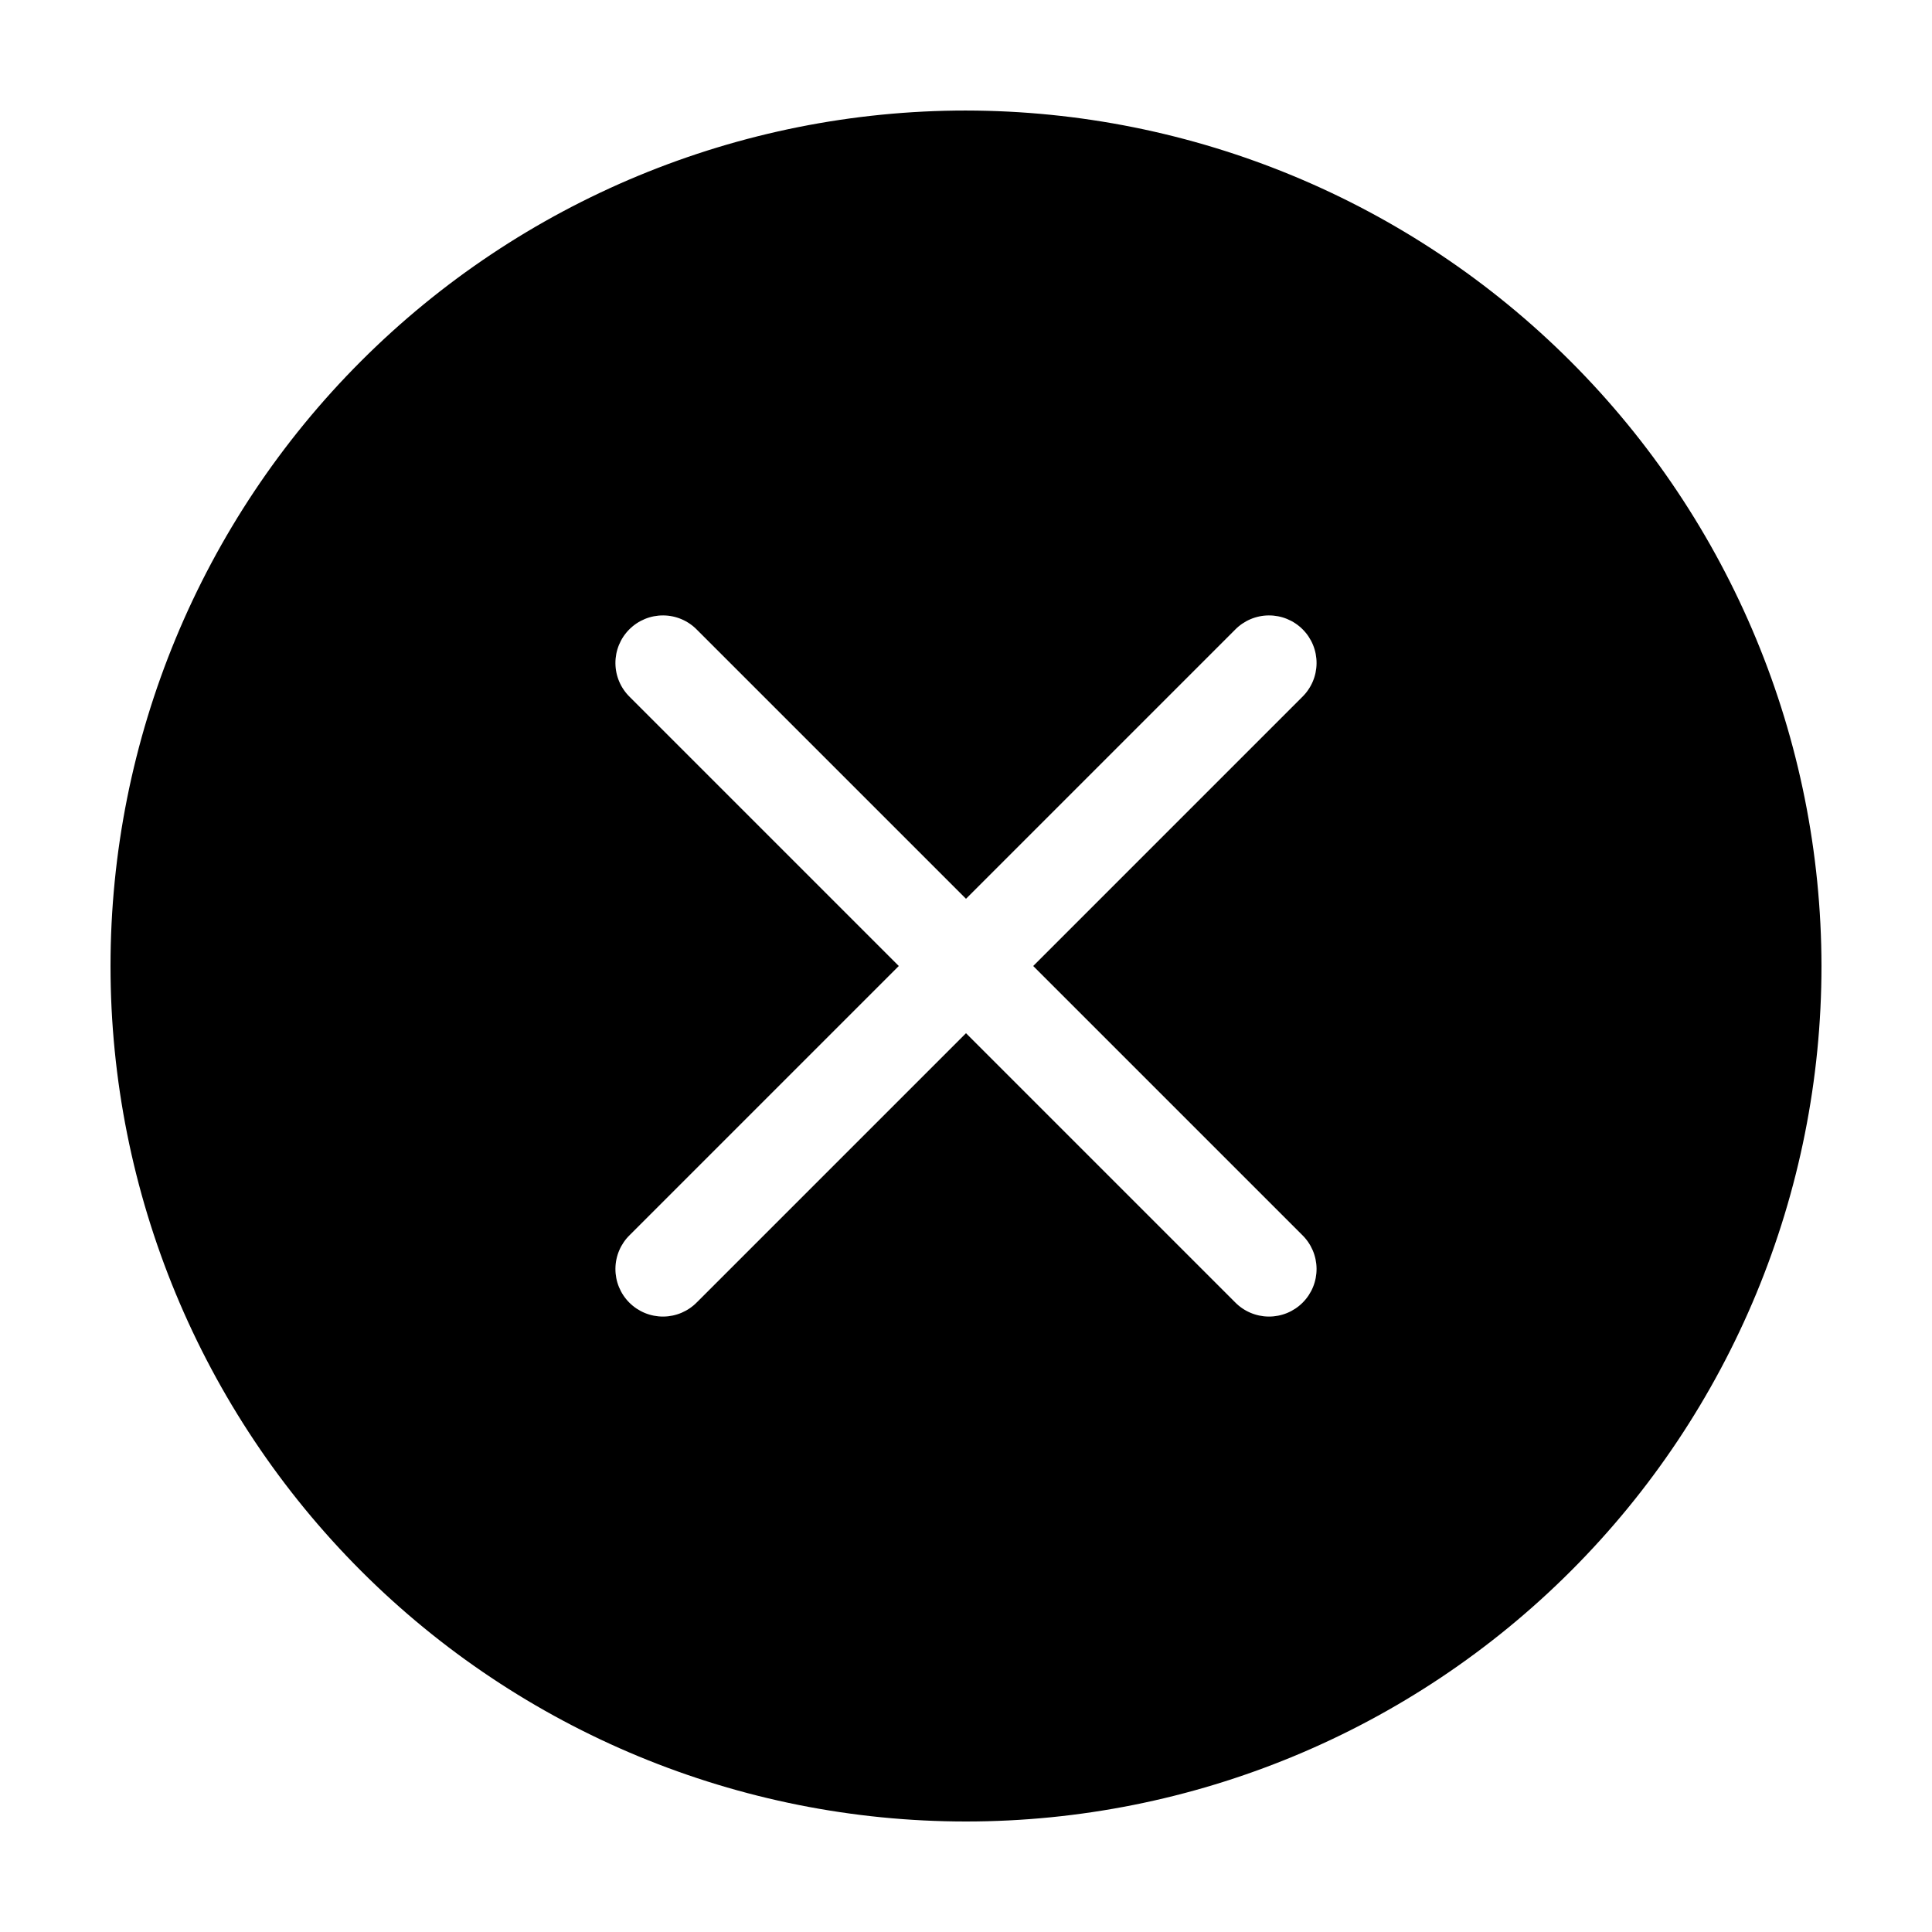
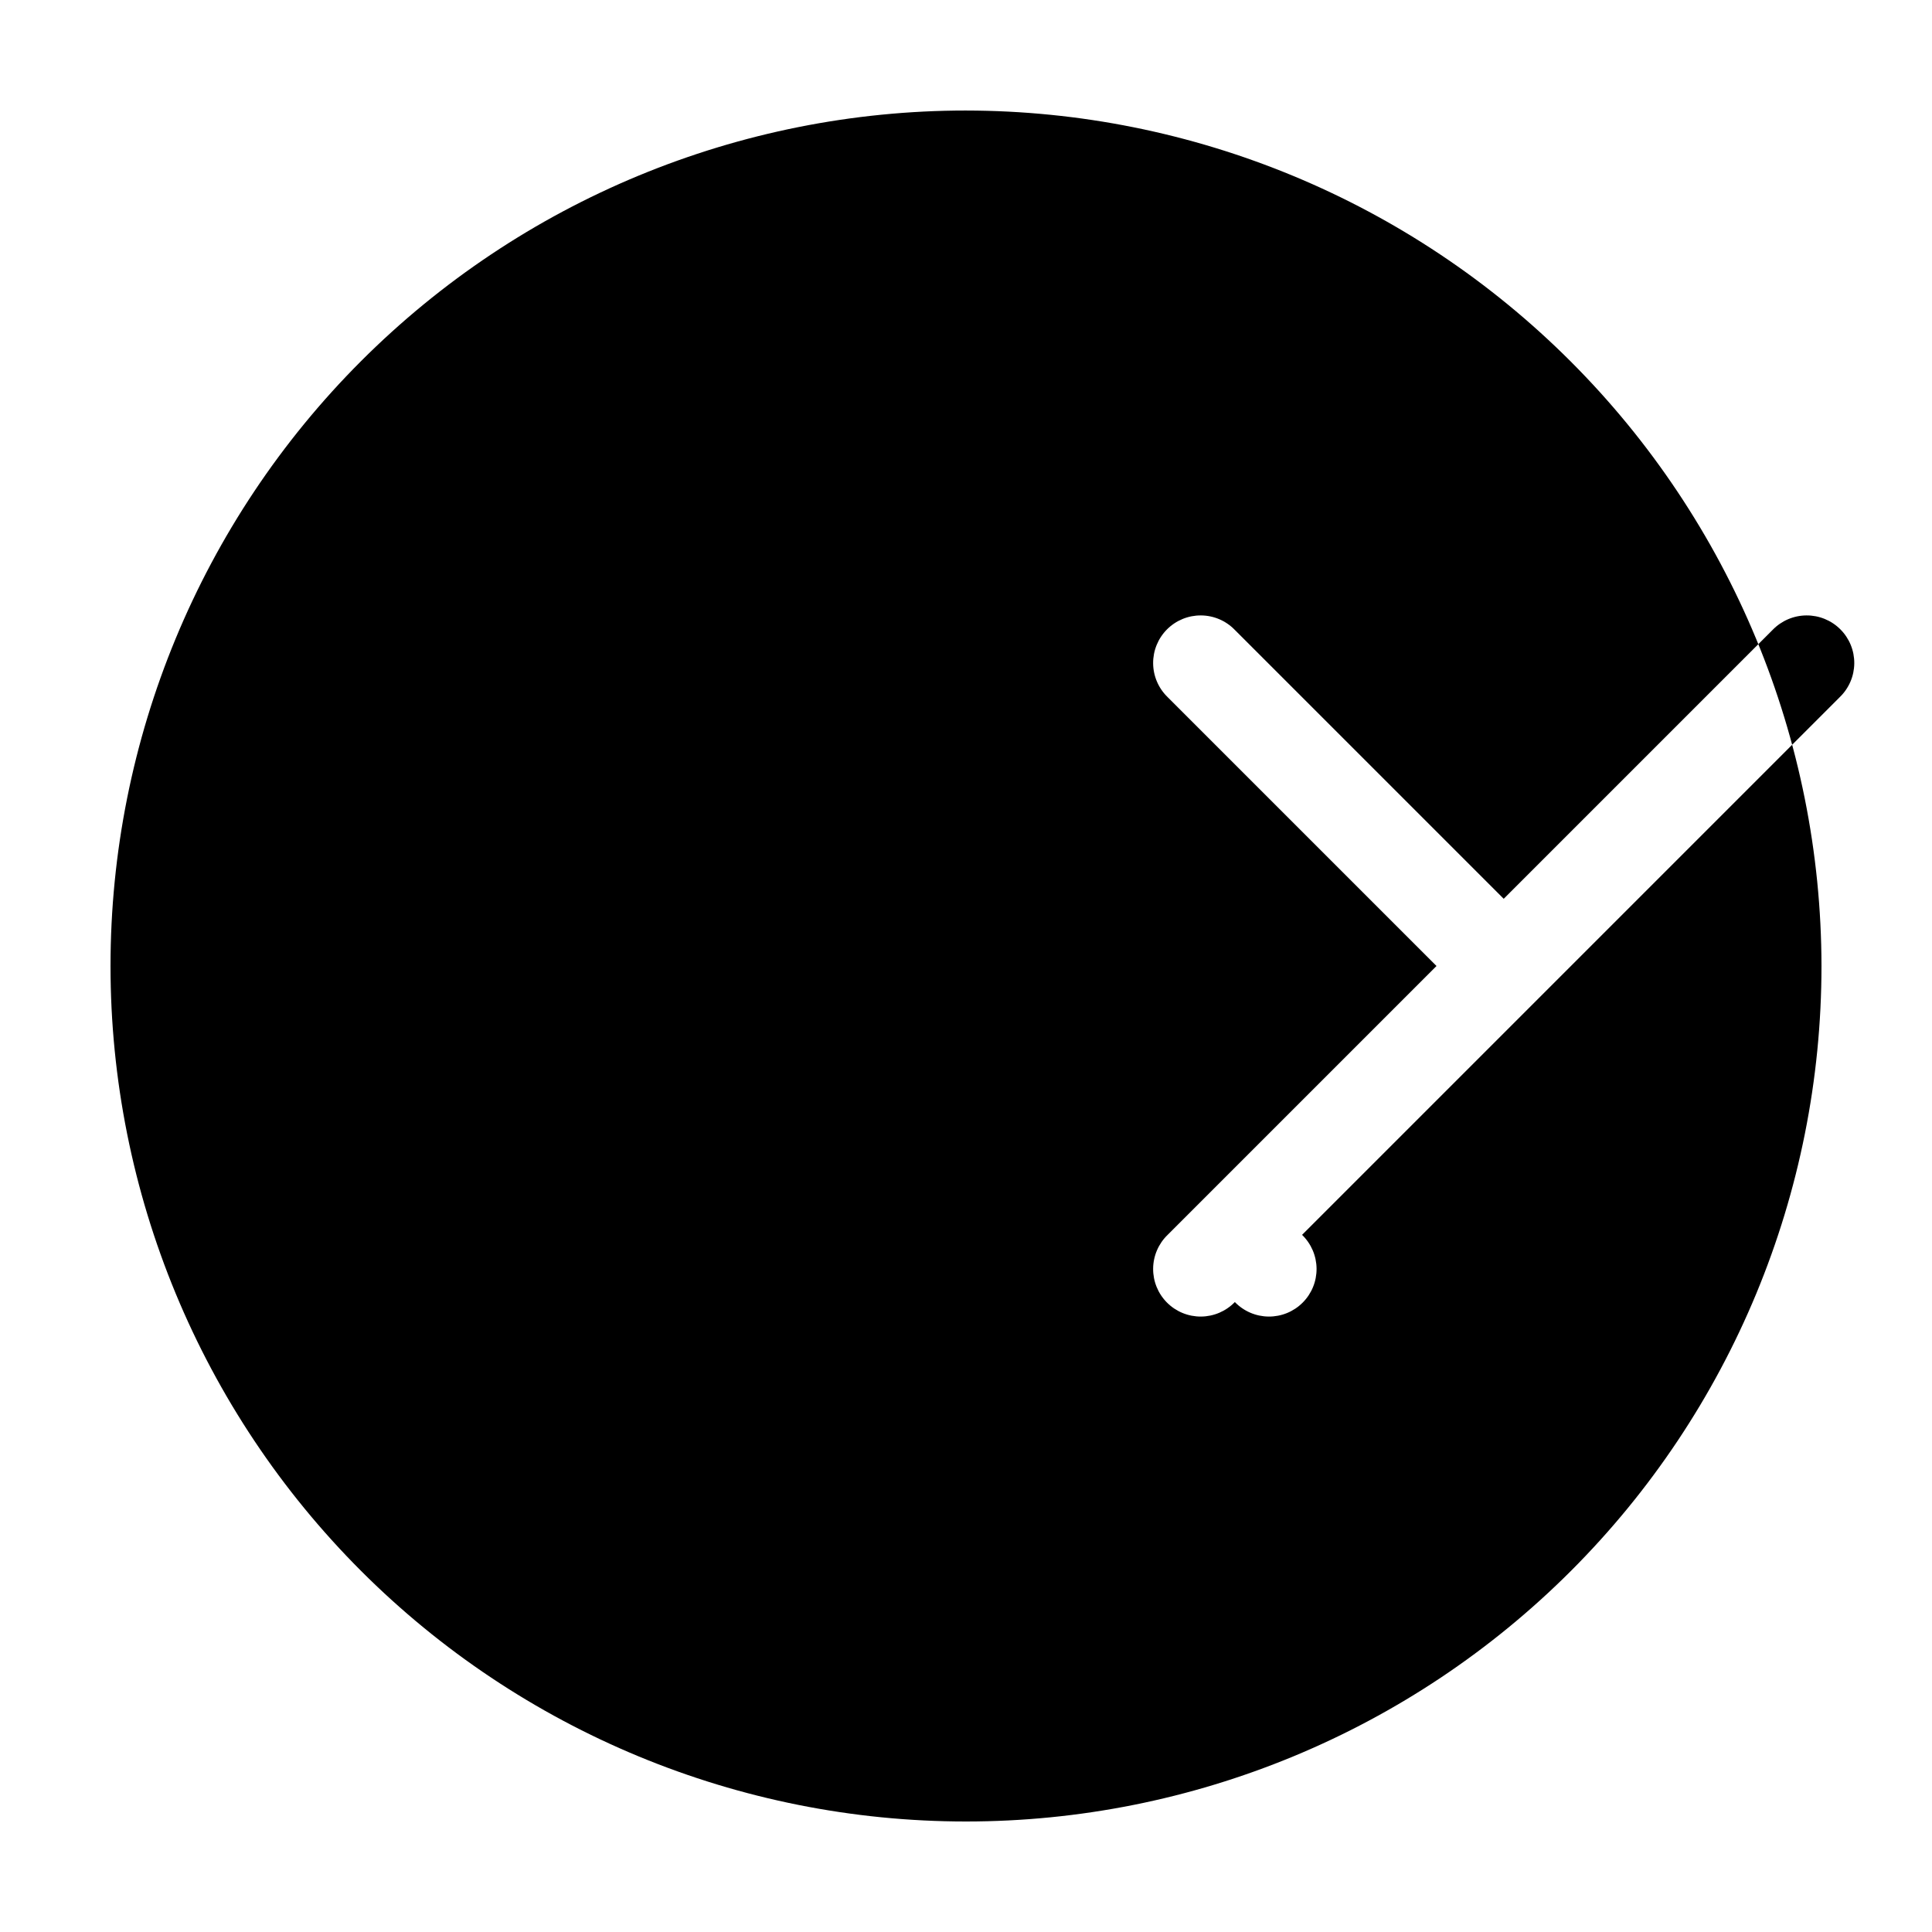
<svg xmlns="http://www.w3.org/2000/svg" fill="#000000" width="800px" height="800px" version="1.1" viewBox="144 144 512 512">
-   <path d="m400 173.29c-60.129 0-117.8 23.887-160.31 66.402s-66.402 100.18-66.402 160.31c0 60.125 23.887 117.79 66.402 160.31 42.516 42.52 100.18 66.402 160.31 66.402 60.125 0 117.79-23.883 160.31-66.402 42.52-42.516 66.402-100.18 66.402-160.31-0.066-60.109-23.977-117.73-66.48-160.23-42.5-42.504-100.12-66.41-160.23-66.48zm89.062 297.96h-0.004c2.43 2.348 3.816 5.57 3.844 8.949 0.031 3.379-1.297 6.629-3.688 9.016-2.387 2.391-5.637 3.719-9.016 3.688-3.379-0.027-6.602-1.414-8.949-3.844l-71.25-71.25-71.25 71.25h-0.004c-2.348 2.43-5.57 3.816-8.949 3.844-3.379 0.031-6.625-1.297-9.016-3.688-2.391-2.387-3.719-5.637-3.688-9.016 0.027-3.379 1.414-6.602 3.844-8.949l71.25-71.25-71.25-71.25v-0.004c-2.43-2.348-3.816-5.57-3.844-8.949-0.031-3.379 1.297-6.625 3.688-9.016s5.637-3.719 9.016-3.688c3.379 0.027 6.602 1.414 8.949 3.844l71.254 71.25 71.25-71.25c2.348-2.43 5.57-3.816 8.949-3.844 3.379-0.031 6.629 1.297 9.016 3.688 2.391 2.391 3.719 5.637 3.688 9.016-0.027 3.379-1.414 6.602-3.844 8.949l-71.25 71.254z" />
+   <path d="m400 173.29c-60.129 0-117.8 23.887-160.31 66.402s-66.402 100.18-66.402 160.31c0 60.125 23.887 117.79 66.402 160.31 42.516 42.52 100.18 66.402 160.31 66.402 60.125 0 117.79-23.883 160.31-66.402 42.52-42.516 66.402-100.18 66.402-160.31-0.066-60.109-23.977-117.73-66.48-160.23-42.5-42.504-100.12-66.41-160.23-66.48zm89.062 297.96h-0.004c2.43 2.348 3.816 5.57 3.844 8.949 0.031 3.379-1.297 6.629-3.688 9.016-2.387 2.391-5.637 3.719-9.016 3.688-3.379-0.027-6.602-1.414-8.949-3.844h-0.004c-2.348 2.43-5.57 3.816-8.949 3.844-3.379 0.031-6.625-1.297-9.016-3.688-2.391-2.387-3.719-5.637-3.688-9.016 0.027-3.379 1.414-6.602 3.844-8.949l71.25-71.25-71.25-71.25v-0.004c-2.43-2.348-3.816-5.57-3.844-8.949-0.031-3.379 1.297-6.625 3.688-9.016s5.637-3.719 9.016-3.688c3.379 0.027 6.602 1.414 8.949 3.844l71.254 71.25 71.25-71.25c2.348-2.43 5.57-3.816 8.949-3.844 3.379-0.031 6.629 1.297 9.016 3.688 2.391 2.391 3.719 5.637 3.688 9.016-0.027 3.379-1.414 6.602-3.844 8.949l-71.25 71.254z" />
</svg>